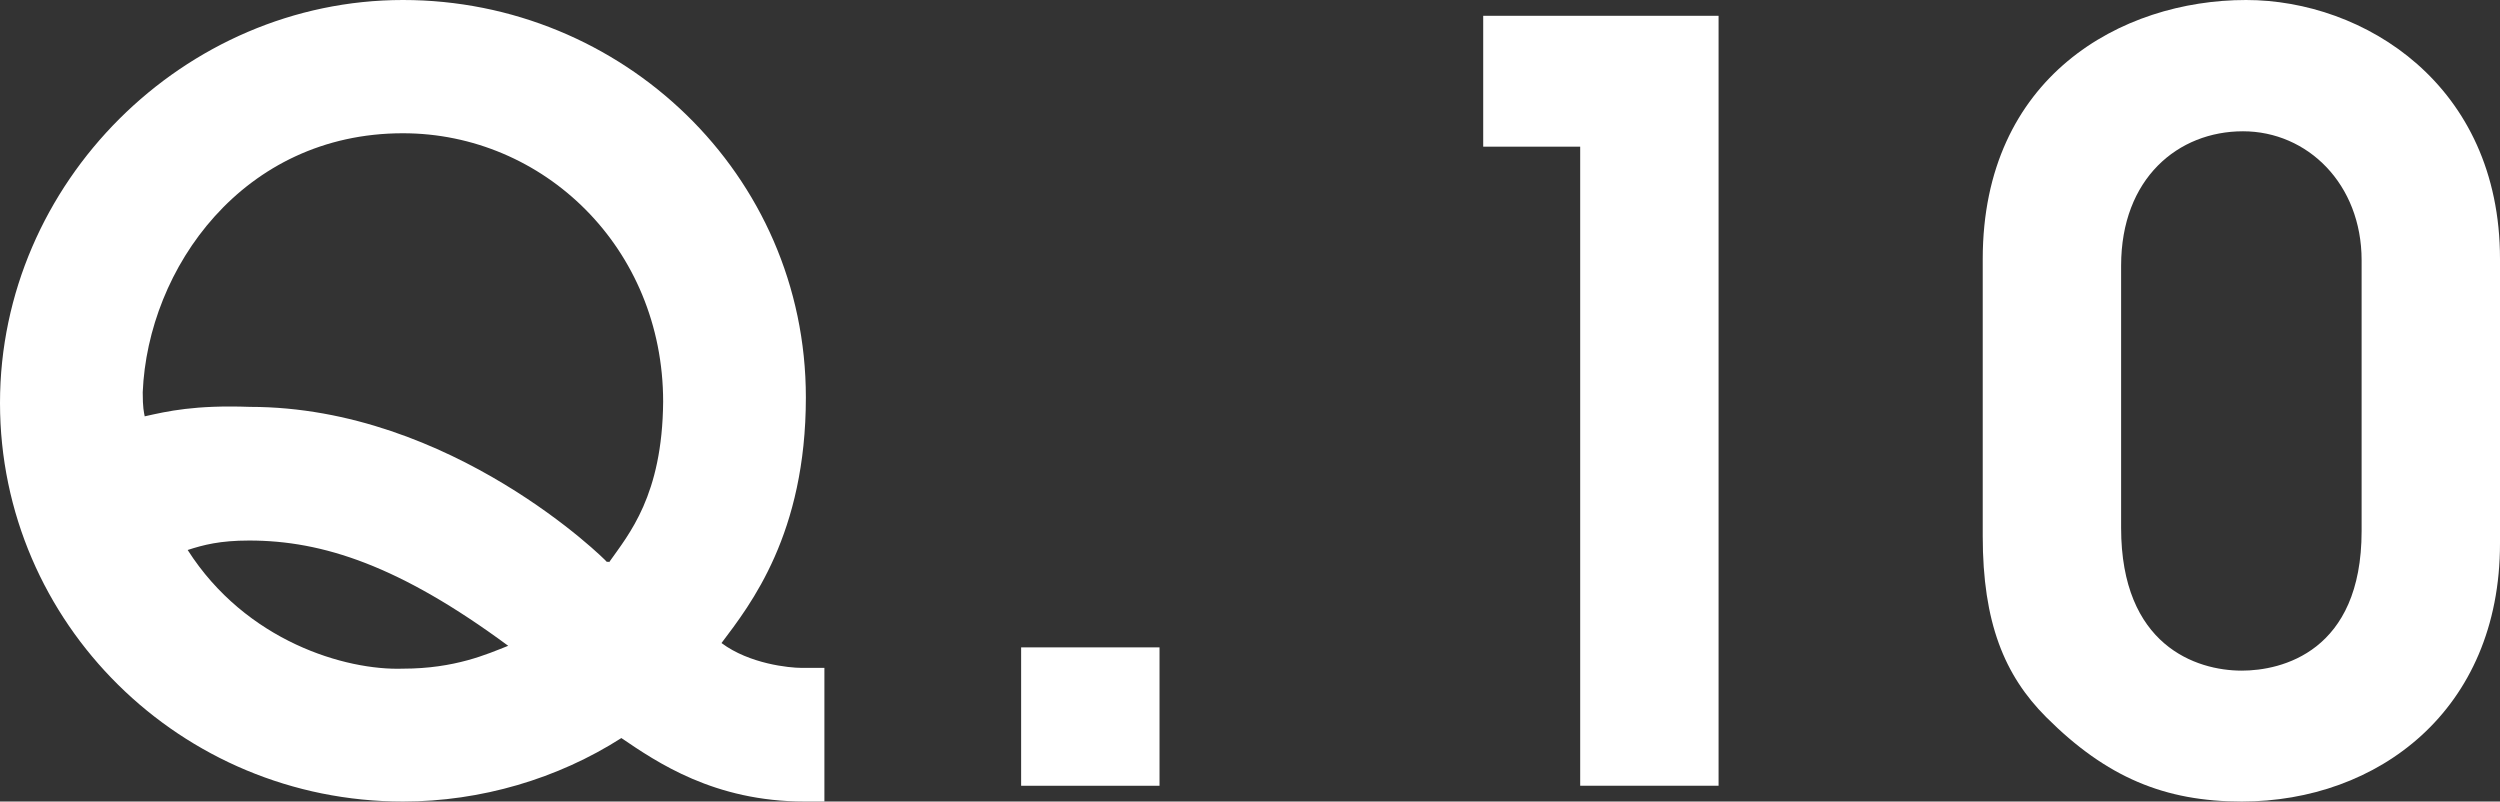
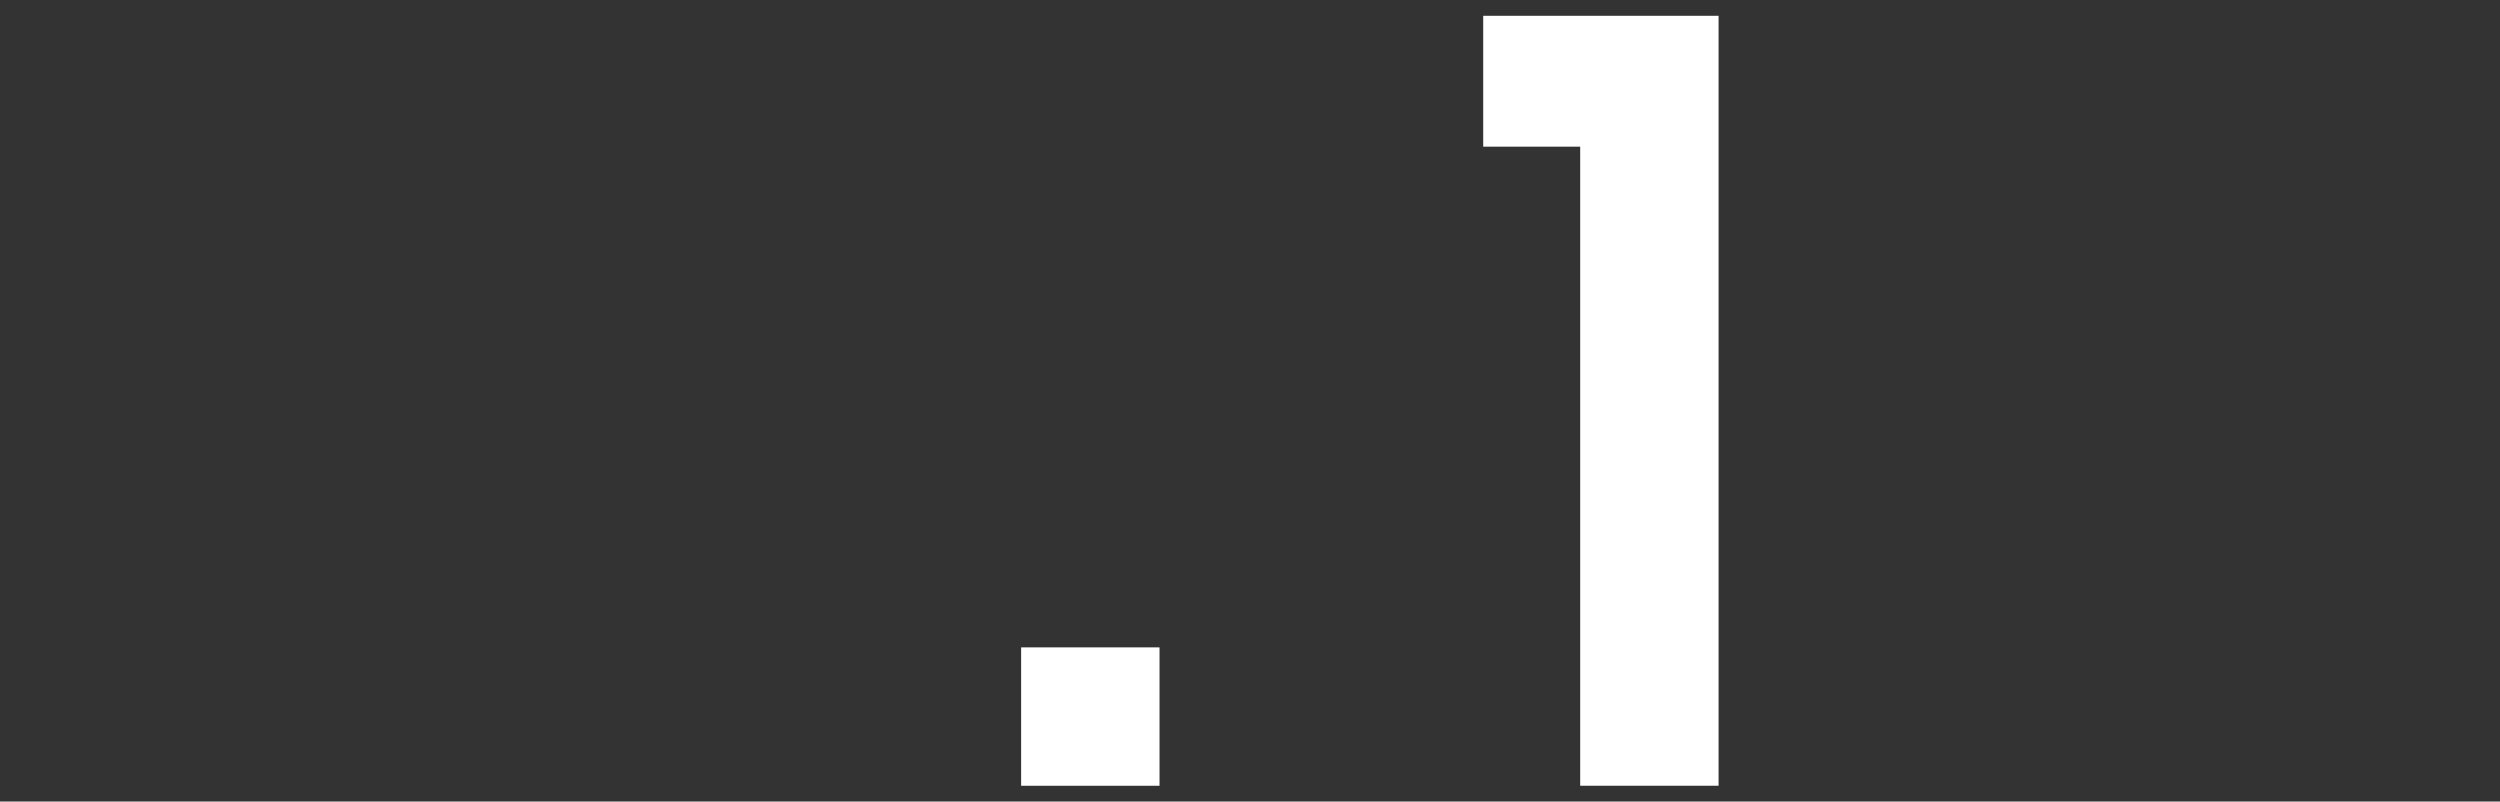
<svg xmlns="http://www.w3.org/2000/svg" id="_レイヤー_2" viewBox="0 0 63.41 20.33">
  <rect x="0" y="0" width="63.41" height="20.33" fill="#333333" stroke="none" />
  <defs>
    <style>.cls-1{fill:#fff;}</style>
  </defs>
  <g id="_レイヤー_1-2">
    <g>
-       <path class="cls-1" d="M20.91,20.33h-.5c-2.3,0-3.75-1-4.65-1.61-1.61,1.03-3.56,1.61-5.54,1.61C4.59,20.33,0,15.81,0,10.22S4.67,0,10.22,0s10.22,4.41,10.22,10.08c0,3.46-1.4,5.25-2.14,6.23,.71,.53,1.72,.63,2.03,.63h.58v3.38Zm-5.46-6.07c.5-.71,1.35-1.69,1.37-4.07,0-3.91-3.04-6.81-6.6-6.81-4.06,0-6.47,3.43-6.6,6.57,0,.4,.03,.5,.05,.61,.58-.13,1.27-.29,2.67-.24,5.12,0,9.05,3.91,9.05,3.93h.05Zm-9.13-.55c-.74,0-1.16,.11-1.56,.24,1.48,2.32,4.01,3.06,5.46,3.01,1.32,0,2.14-.37,2.67-.58-2.75-2.03-4.7-2.67-6.57-2.67Z" />
      <path class="cls-1" d="M25.9,16.42h3.51v3.51h-3.51v-3.51Z" />
      <path class="cls-1" d="M40.07,3.72h-2.45V.4h5.97V19.93h-3.51V3.72Z" />
-       <path class="cls-1" d="M63.41,13.78c0,4.25-3.11,6.55-6.55,6.55-1.95,0-3.43-.61-4.96-2.14-1.06-1.06-1.61-2.4-1.61-4.59V6.57c0-4.62,3.51-6.57,6.68-6.57,2.98,0,6.44,2.14,6.44,6.57v7.21Zm-3.51-7.18c0-1.93-1.37-3.27-3.01-3.27s-3.09,1.19-3.09,3.41v6.65c0,2.98,1.9,3.62,3.06,3.62,1,0,3.04-.47,3.04-3.54V6.6Z" />
    </g>
  </g>
</svg>